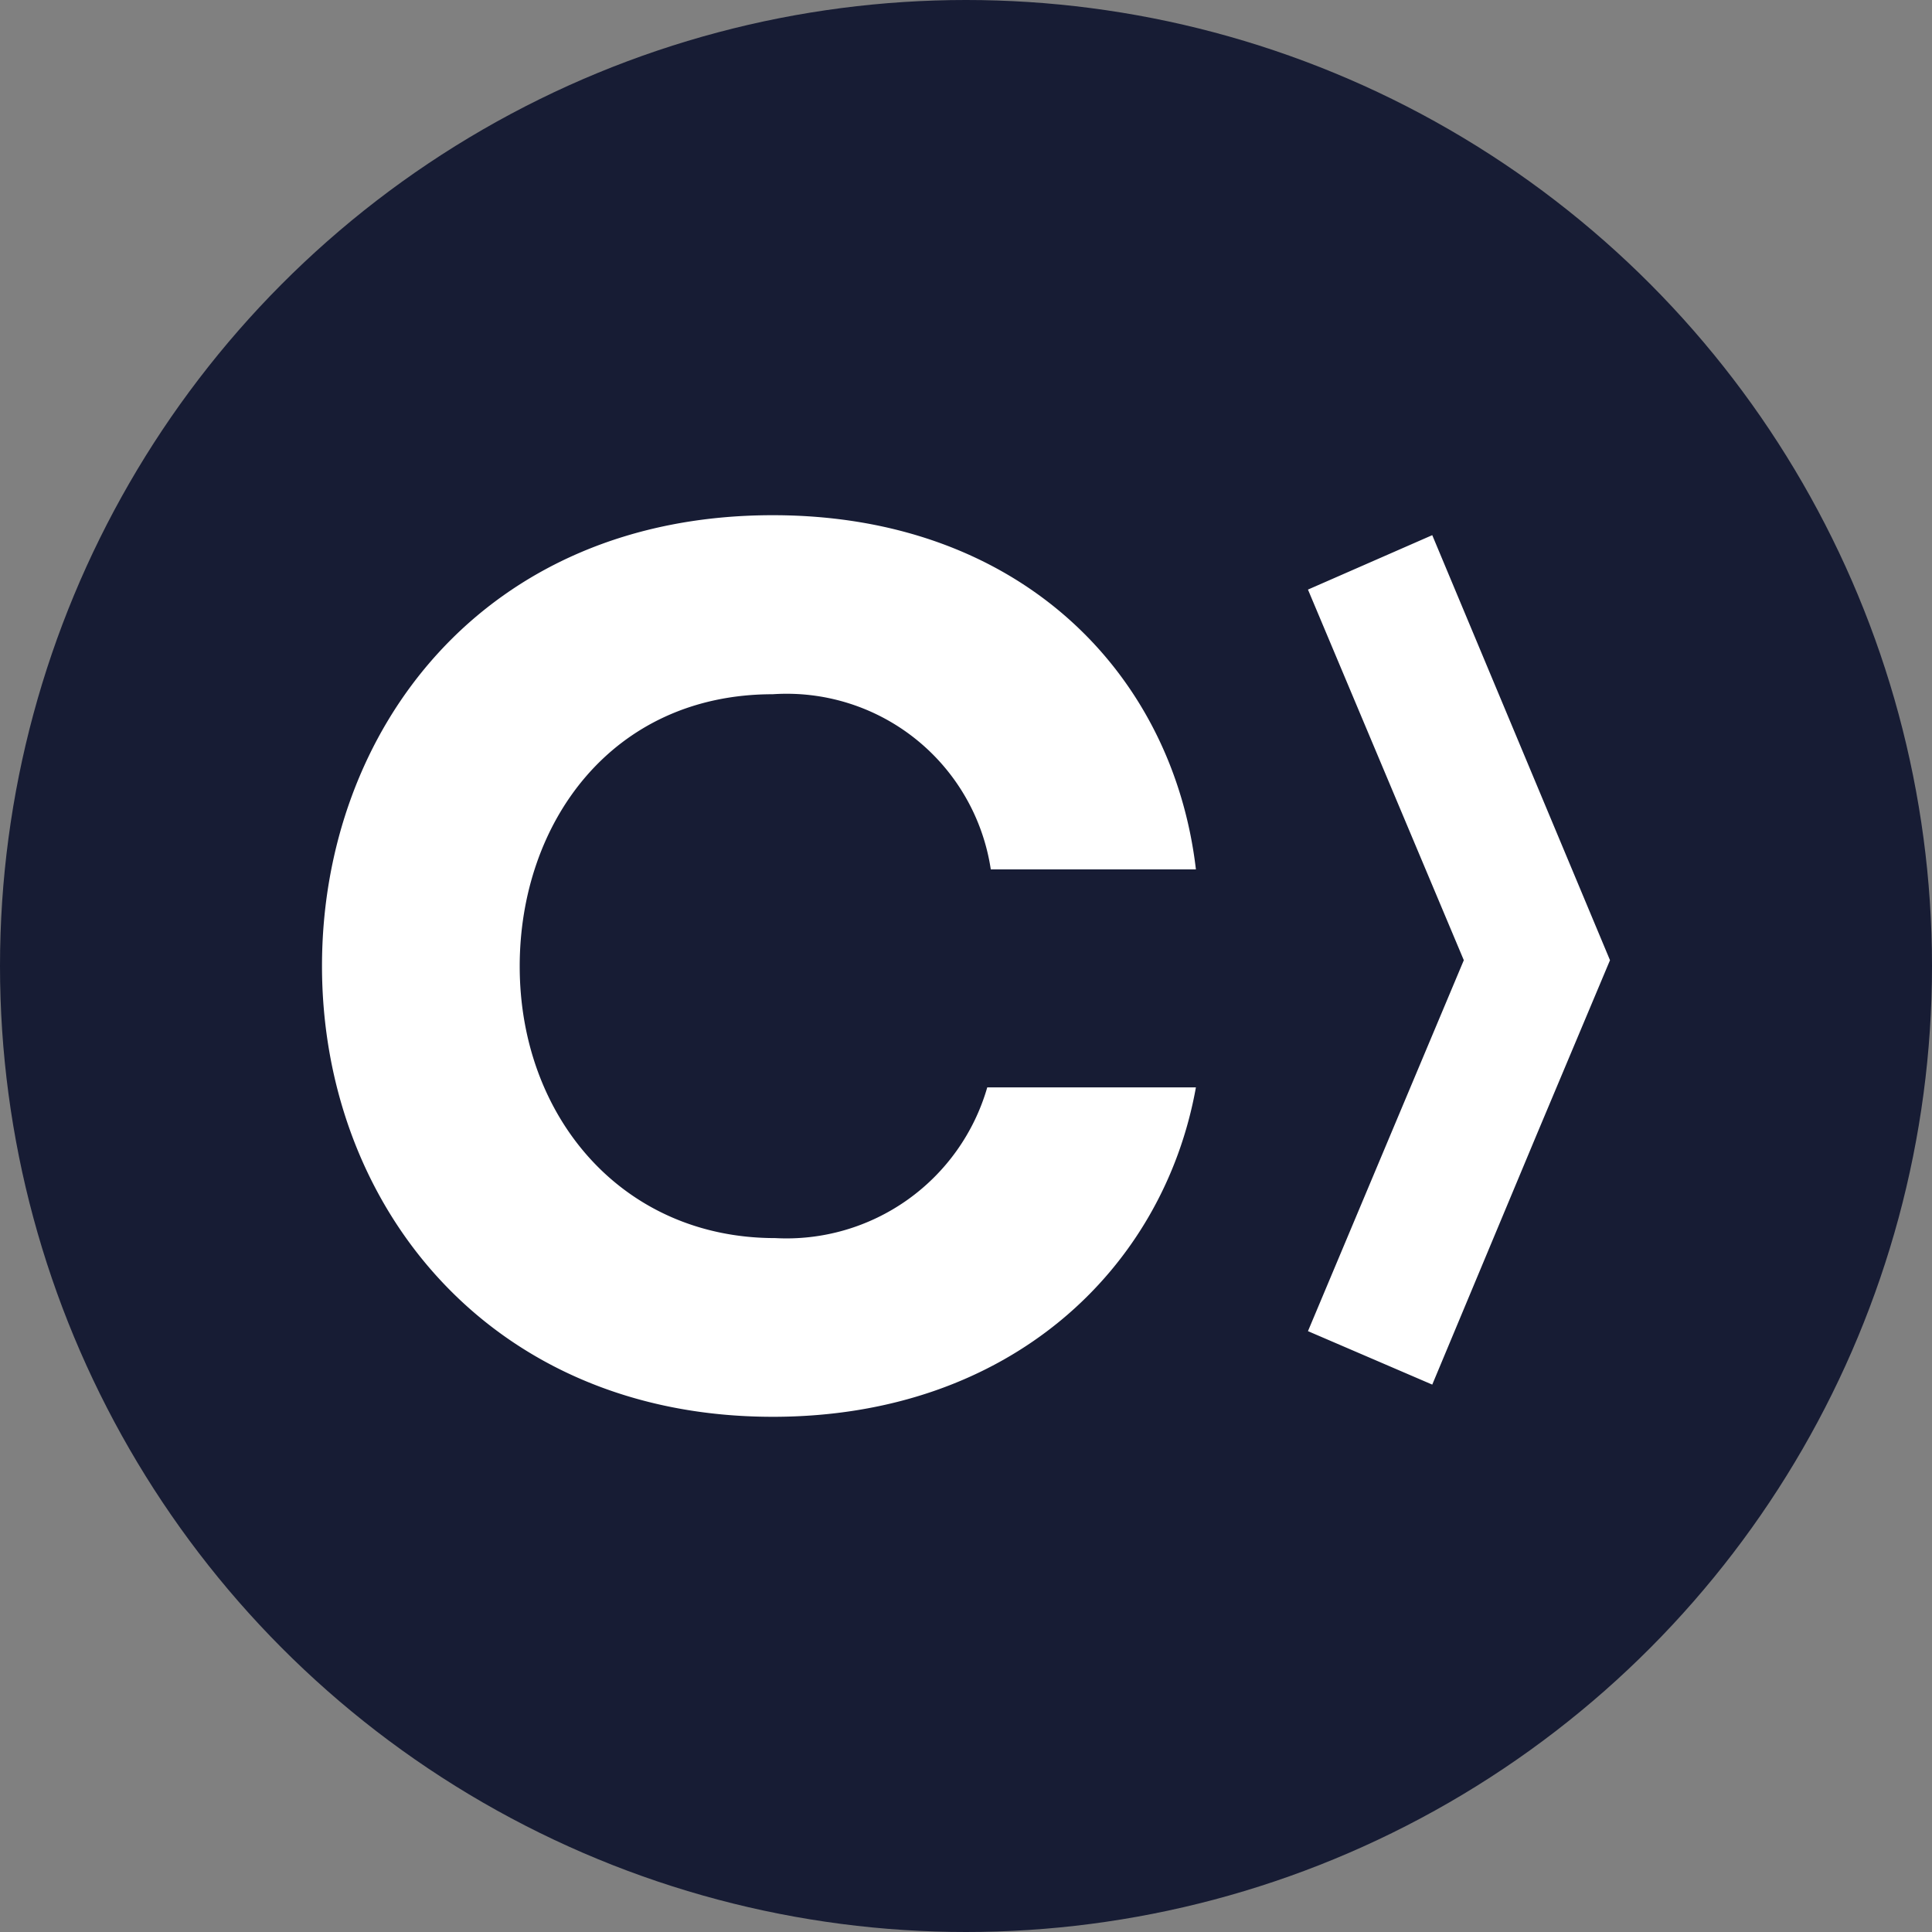
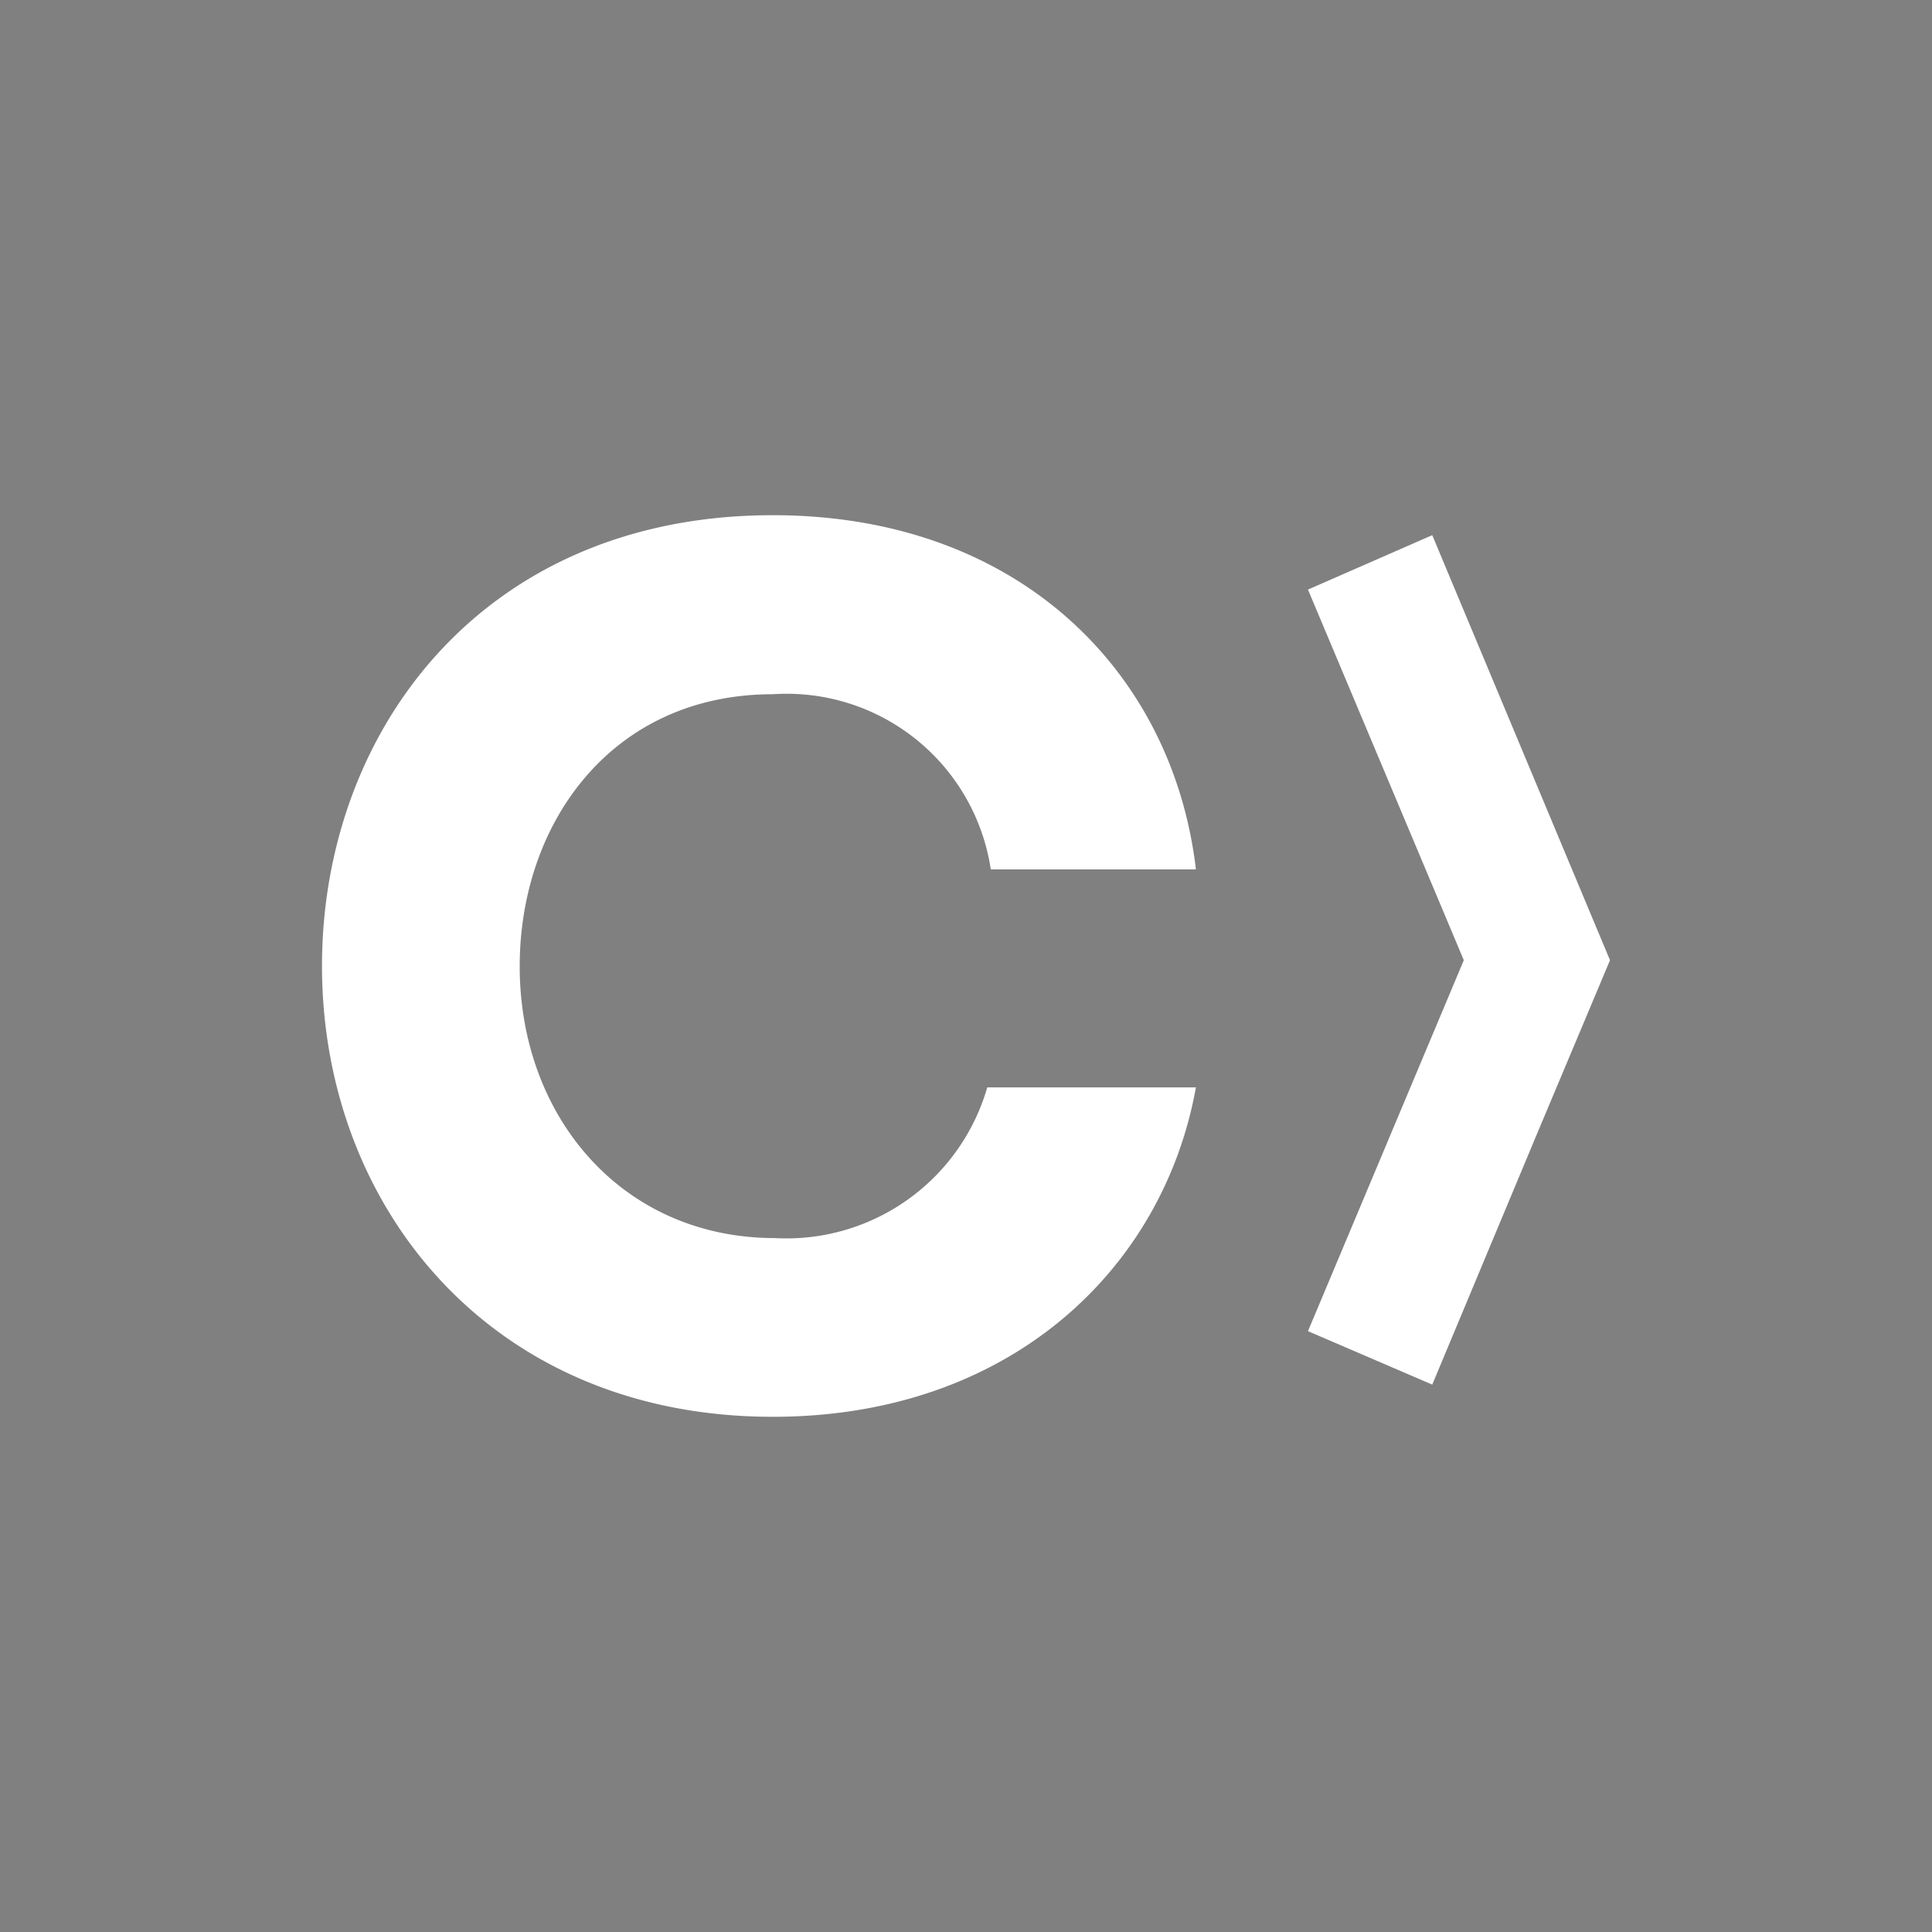
<svg xmlns="http://www.w3.org/2000/svg" data-name="Layer 1" viewBox="0 0 60 60">
  <rect x="0" y="0" width="60" height="60" fill="#808080" stroke="none" />
-   <circle cx="30" cy="30" r="30" fill="#171c34" />
  <path d="M37.14 33.77C36.13 39.4 31.37 44 24 44c-8.76 0-14-6.54-14-14 0-7.3 5-14 14-14 7.67 0 12.43 4.91 13.14 11h-6.37A6.41 6.41 0 0 0 24 21.56c-5 0-7.86 4-7.86 8.45 0 4.67 3.18 8.44 7.93 8.44a6.49 6.49 0 0 0 6.59-4.68zm7.34-17.15l-3.86 1.69 4.84 11.51-4.84 11.52L44.48 43l3.25-7.78 2.27-5.4z" fill="#fff" />
</svg>